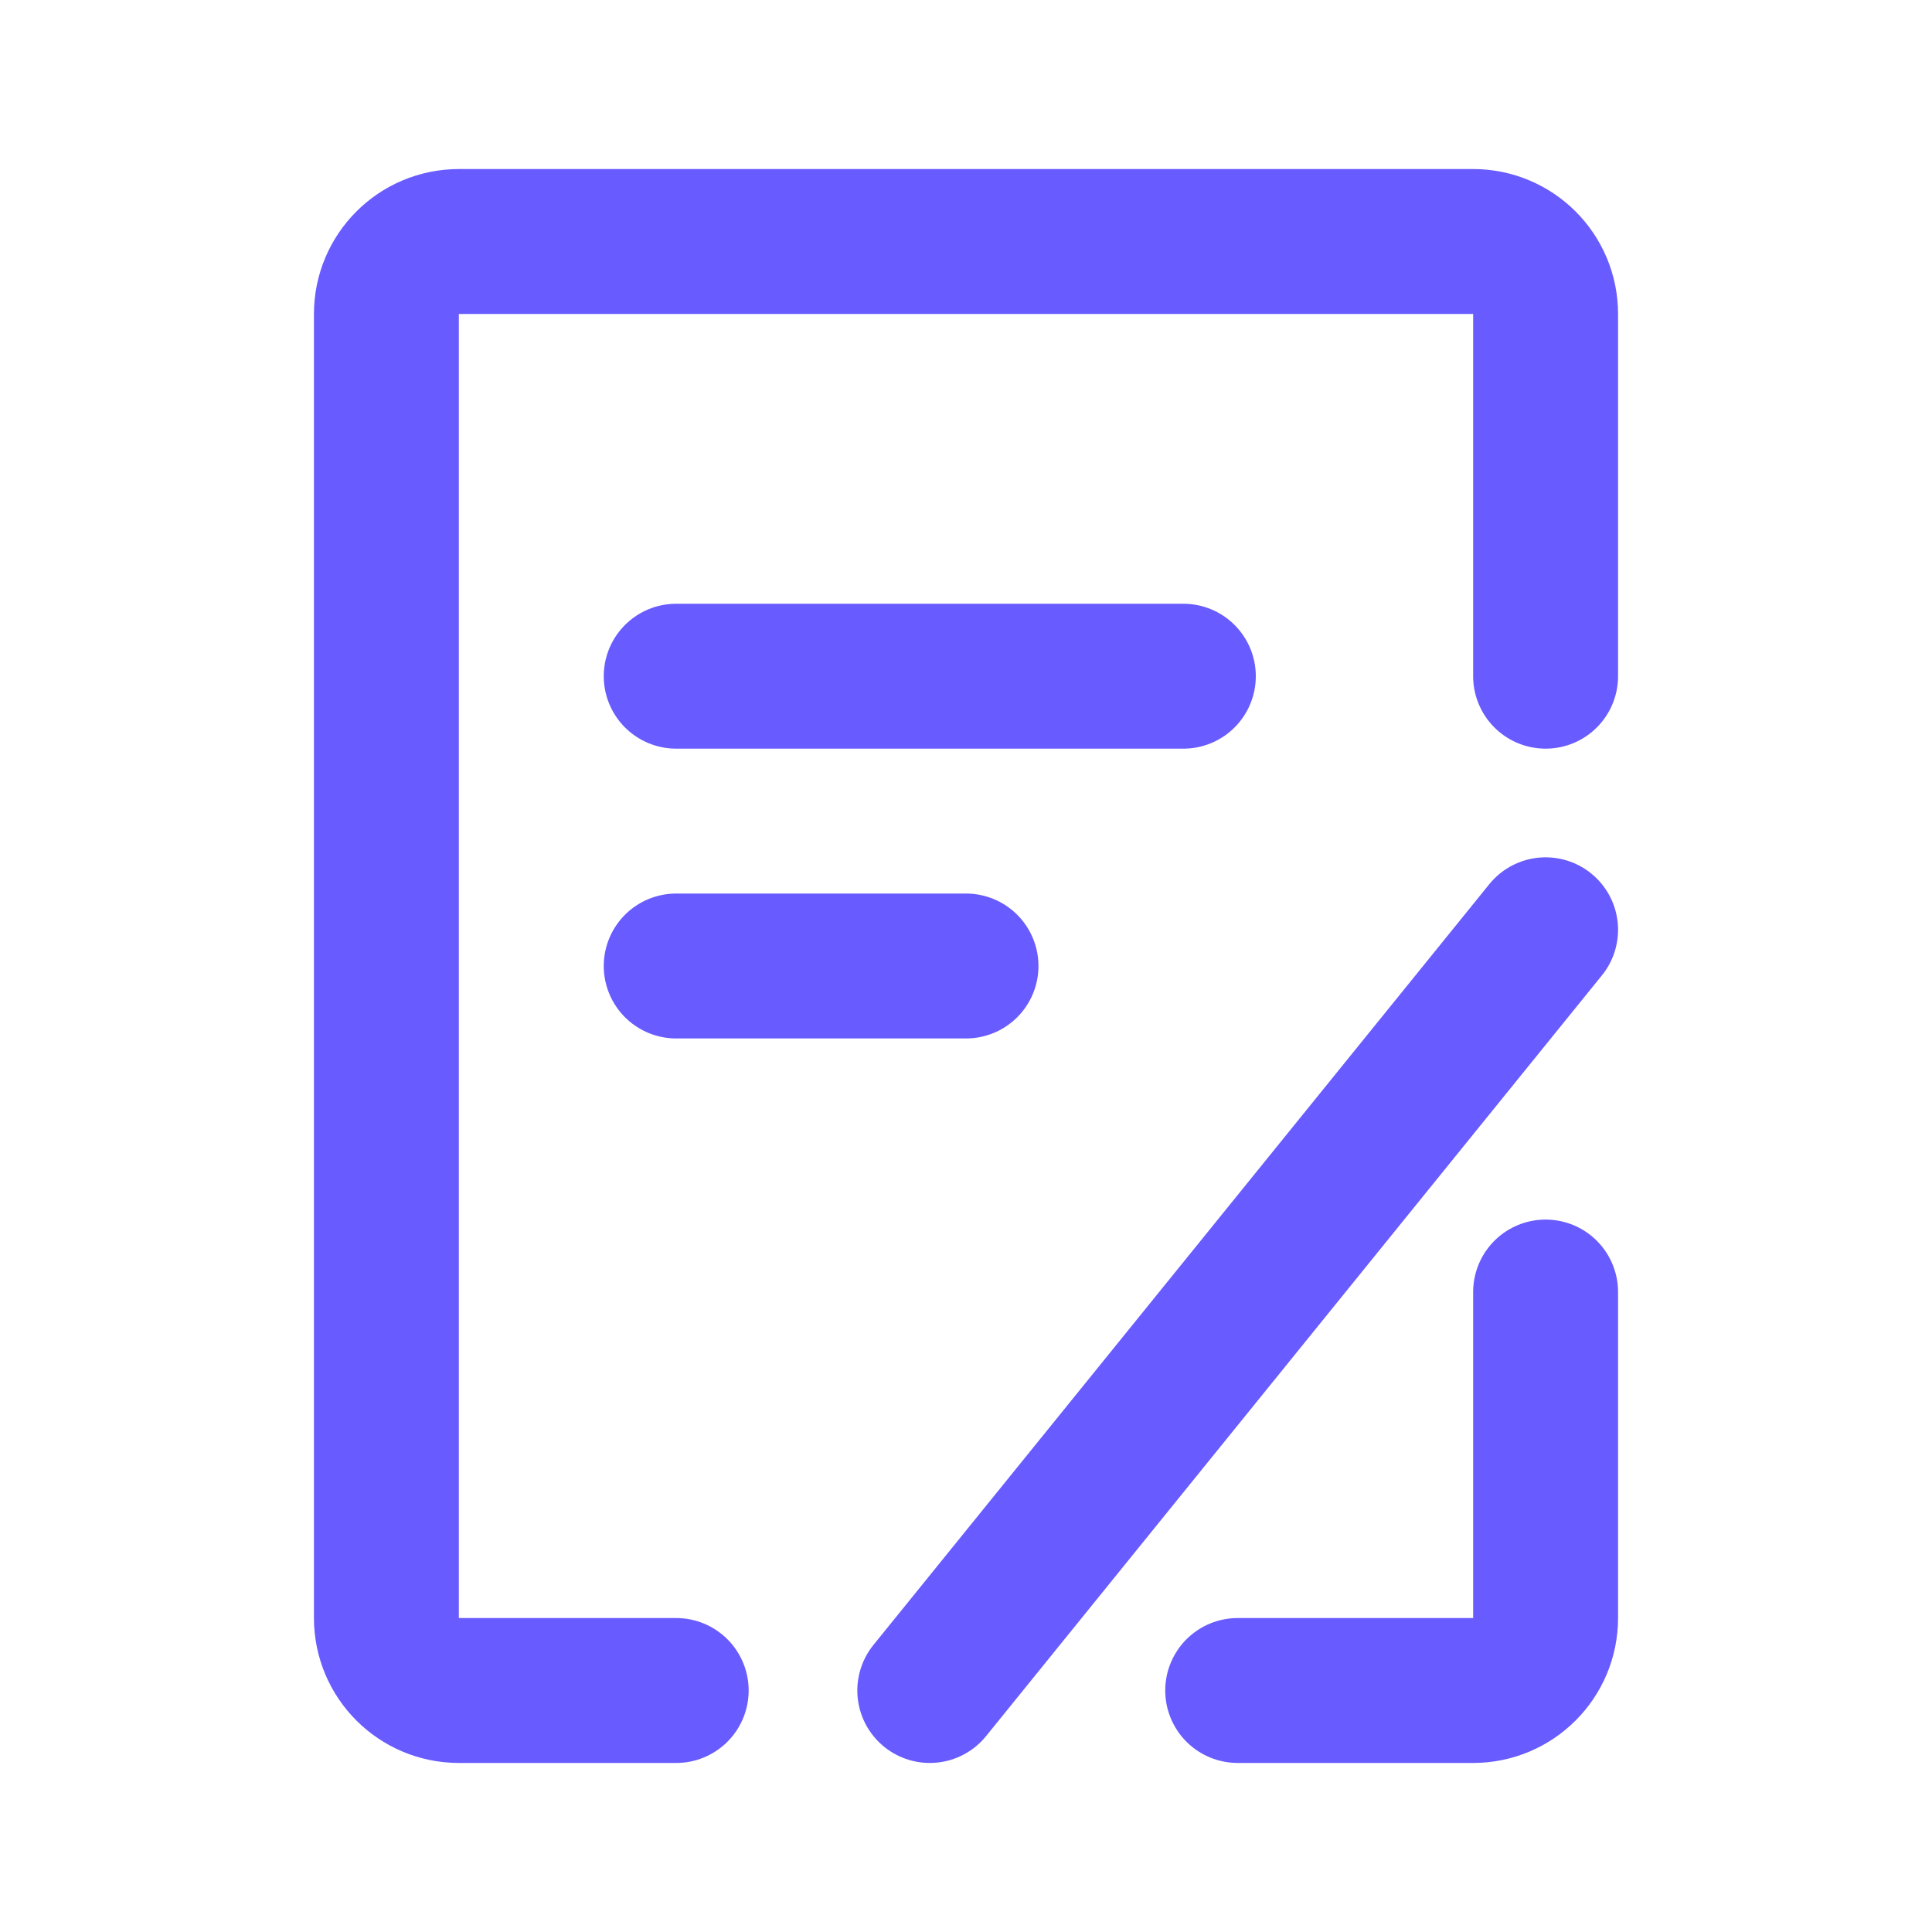
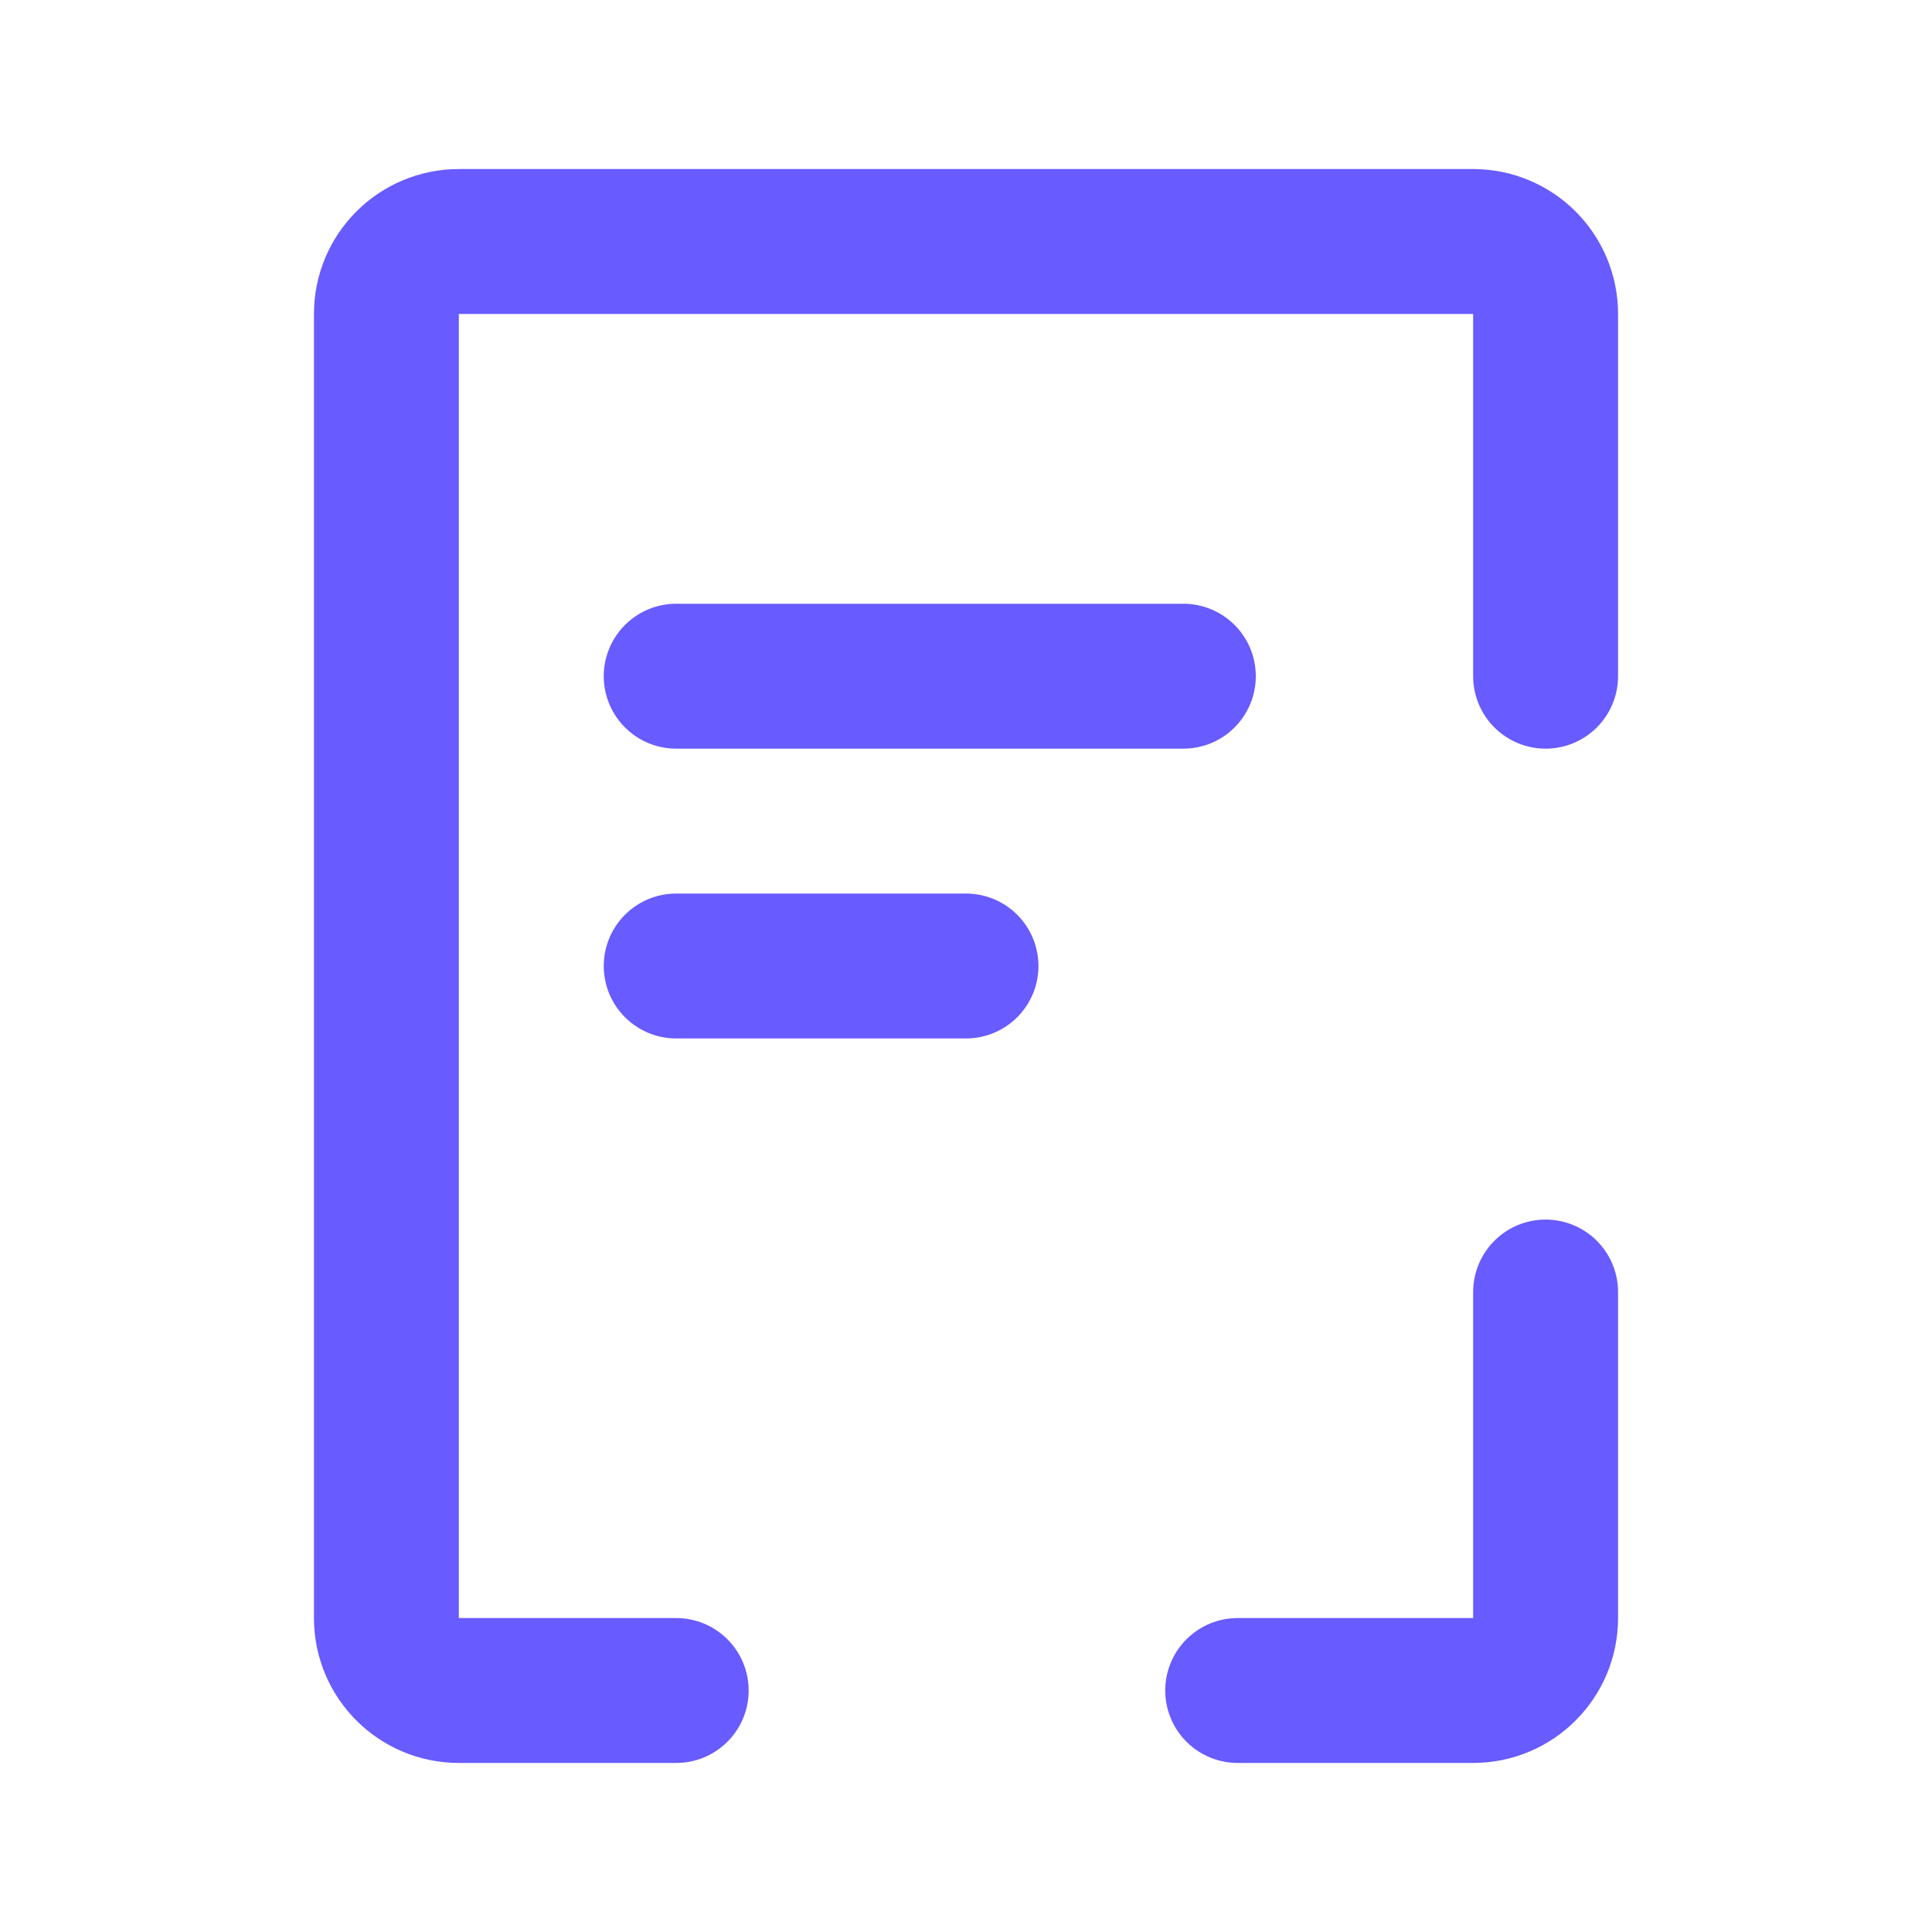
<svg xmlns="http://www.w3.org/2000/svg" width="24" height="24" viewBox="0 0 24 24" fill="none">
  <path d="M19.2 16.05V20.1C19.2 20.597 18.797 21 18.3 21H15.375" stroke="#685BFF" stroke-width="1.8" stroke-linecap="round" stroke-linejoin="round" />
  <path d="M19.2 8.4V3.9C19.2 3.403 18.797 3 18.3 3H5.7C5.203 3 4.8 3.403 4.8 3.9V20.1C4.8 20.597 5.203 21 5.7 21H8.4" stroke="#685BFF" stroke-width="1.8" stroke-linecap="round" stroke-linejoin="round" />
  <path d="M8.4 8.4H14.7" stroke="#685BFF" stroke-width="1.8" stroke-linecap="round" />
-   <path d="M11.55 21L19.2 11.55" stroke="#685BFF" stroke-width="1.8" stroke-linecap="round" />
  <path d="M8.4 12H12" stroke="#685BFF" stroke-width="1.8" stroke-linecap="round" />
</svg>